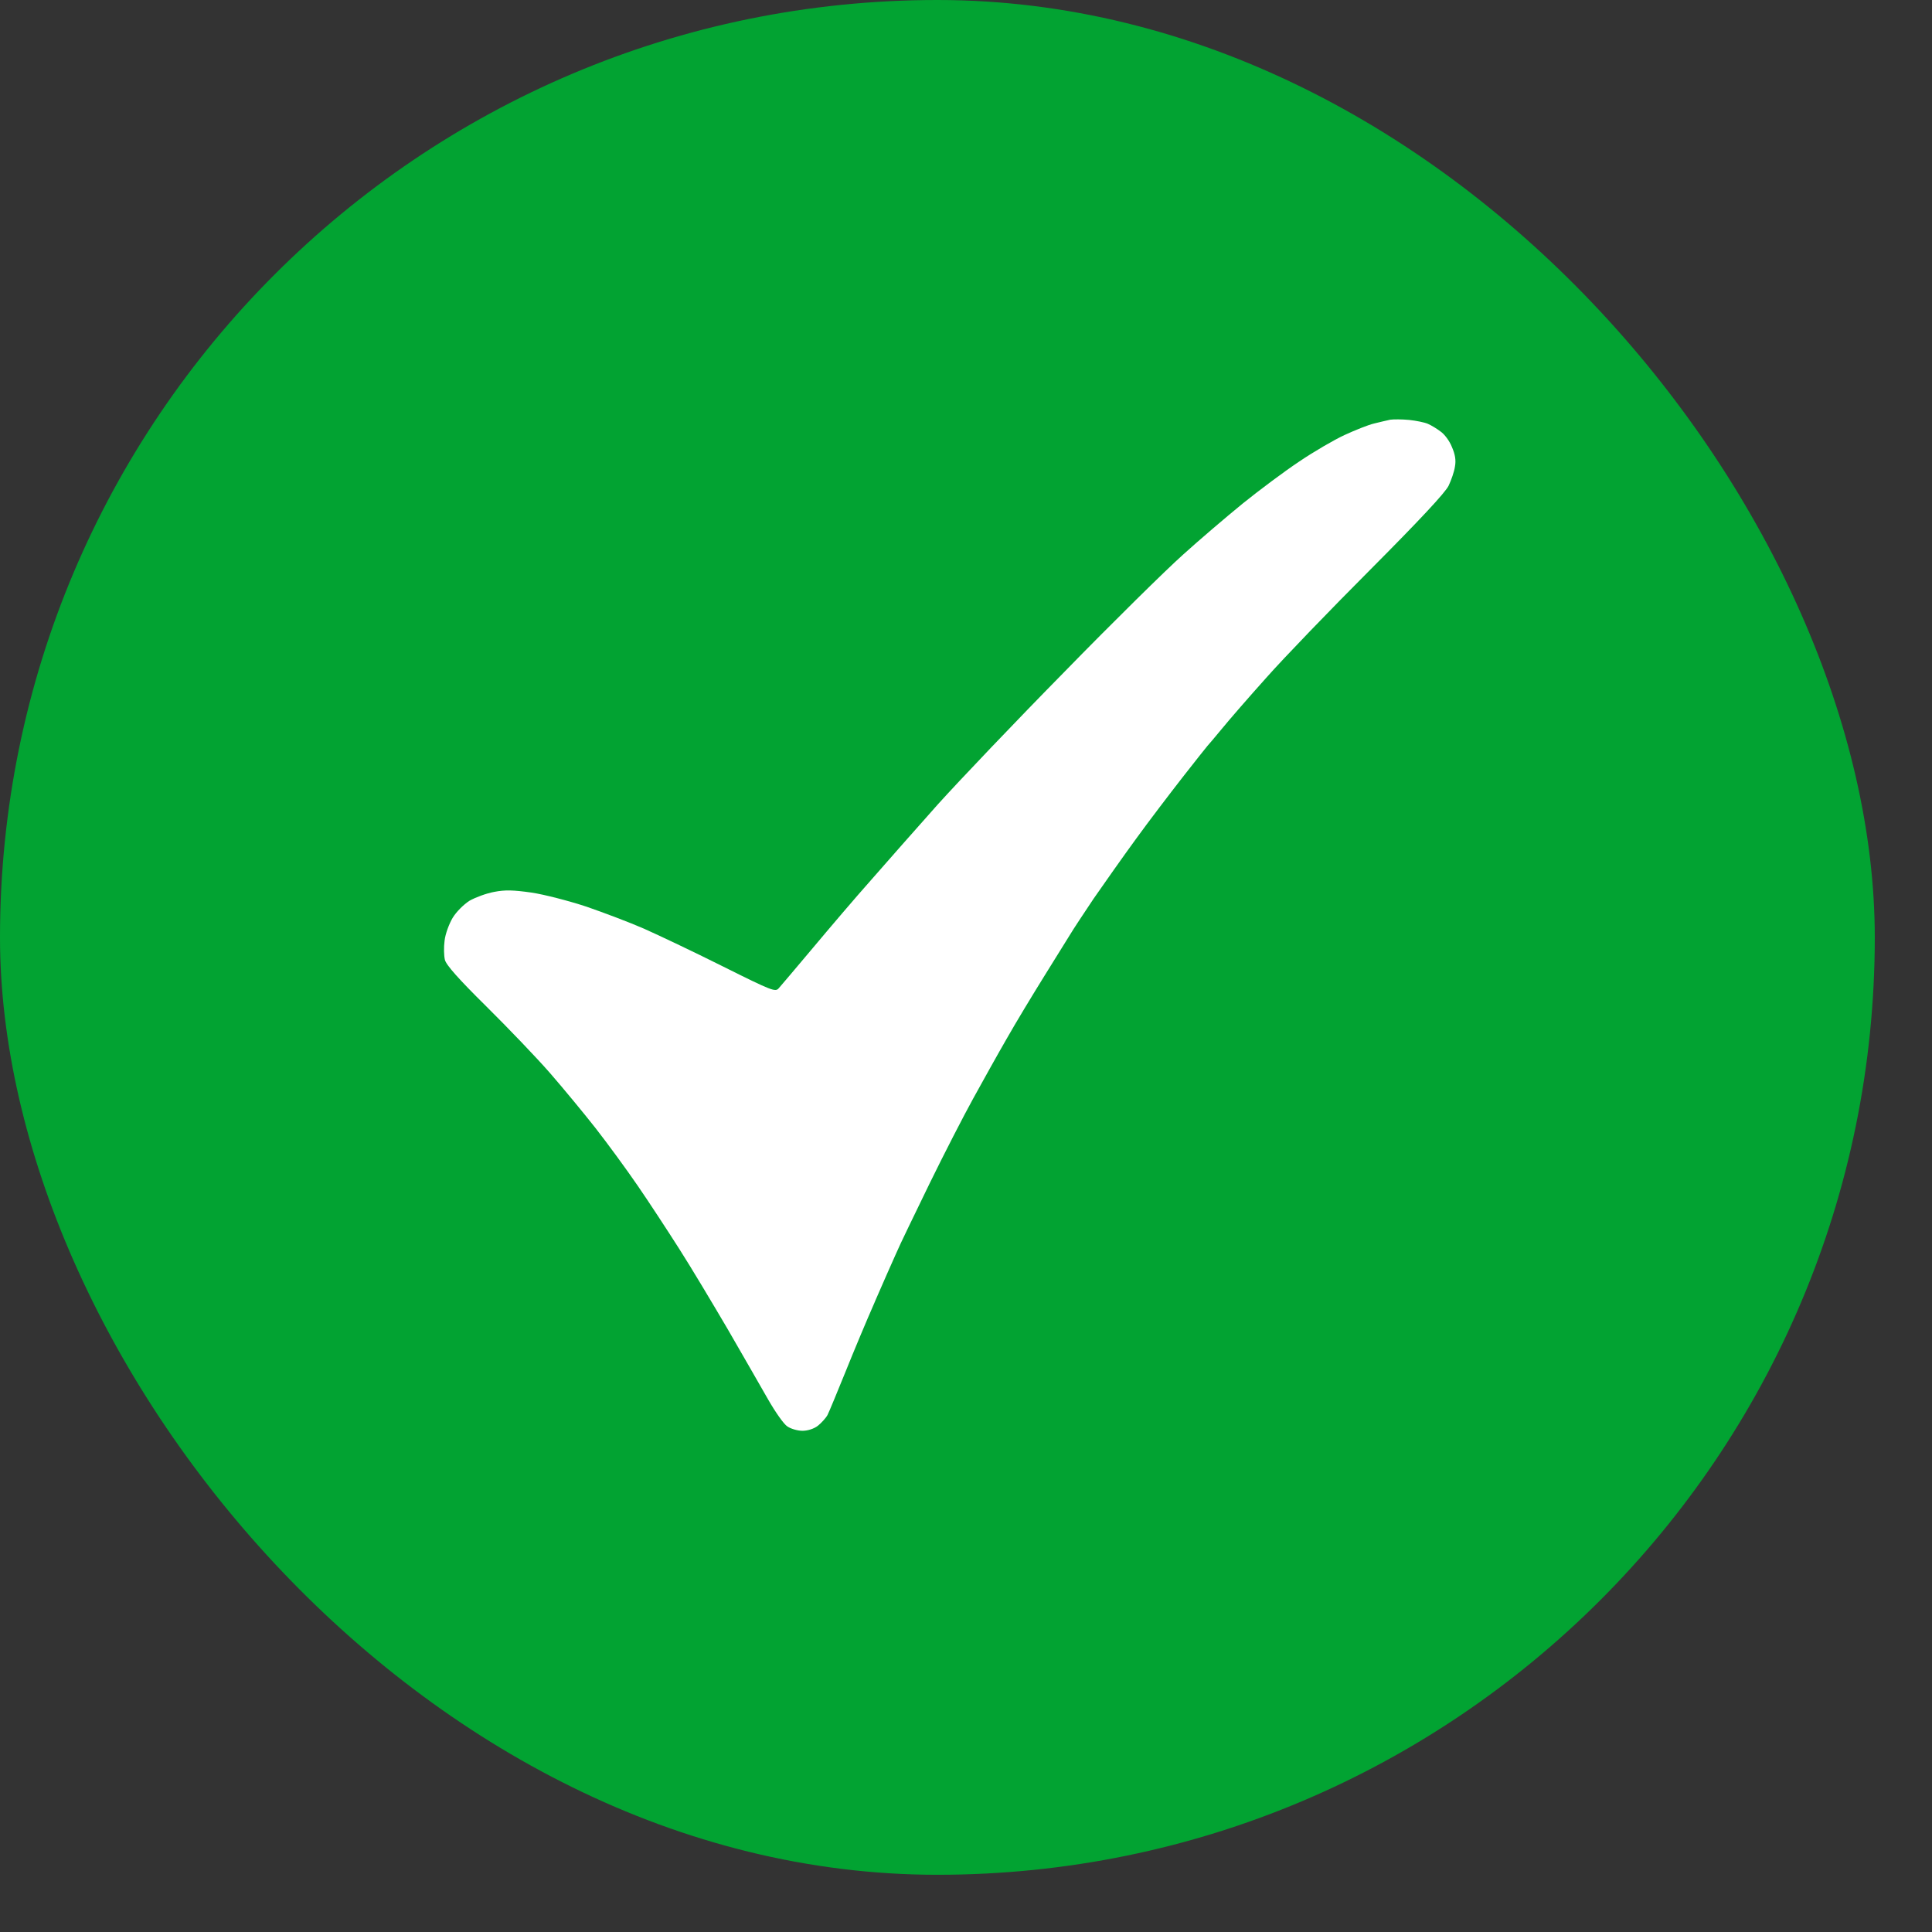
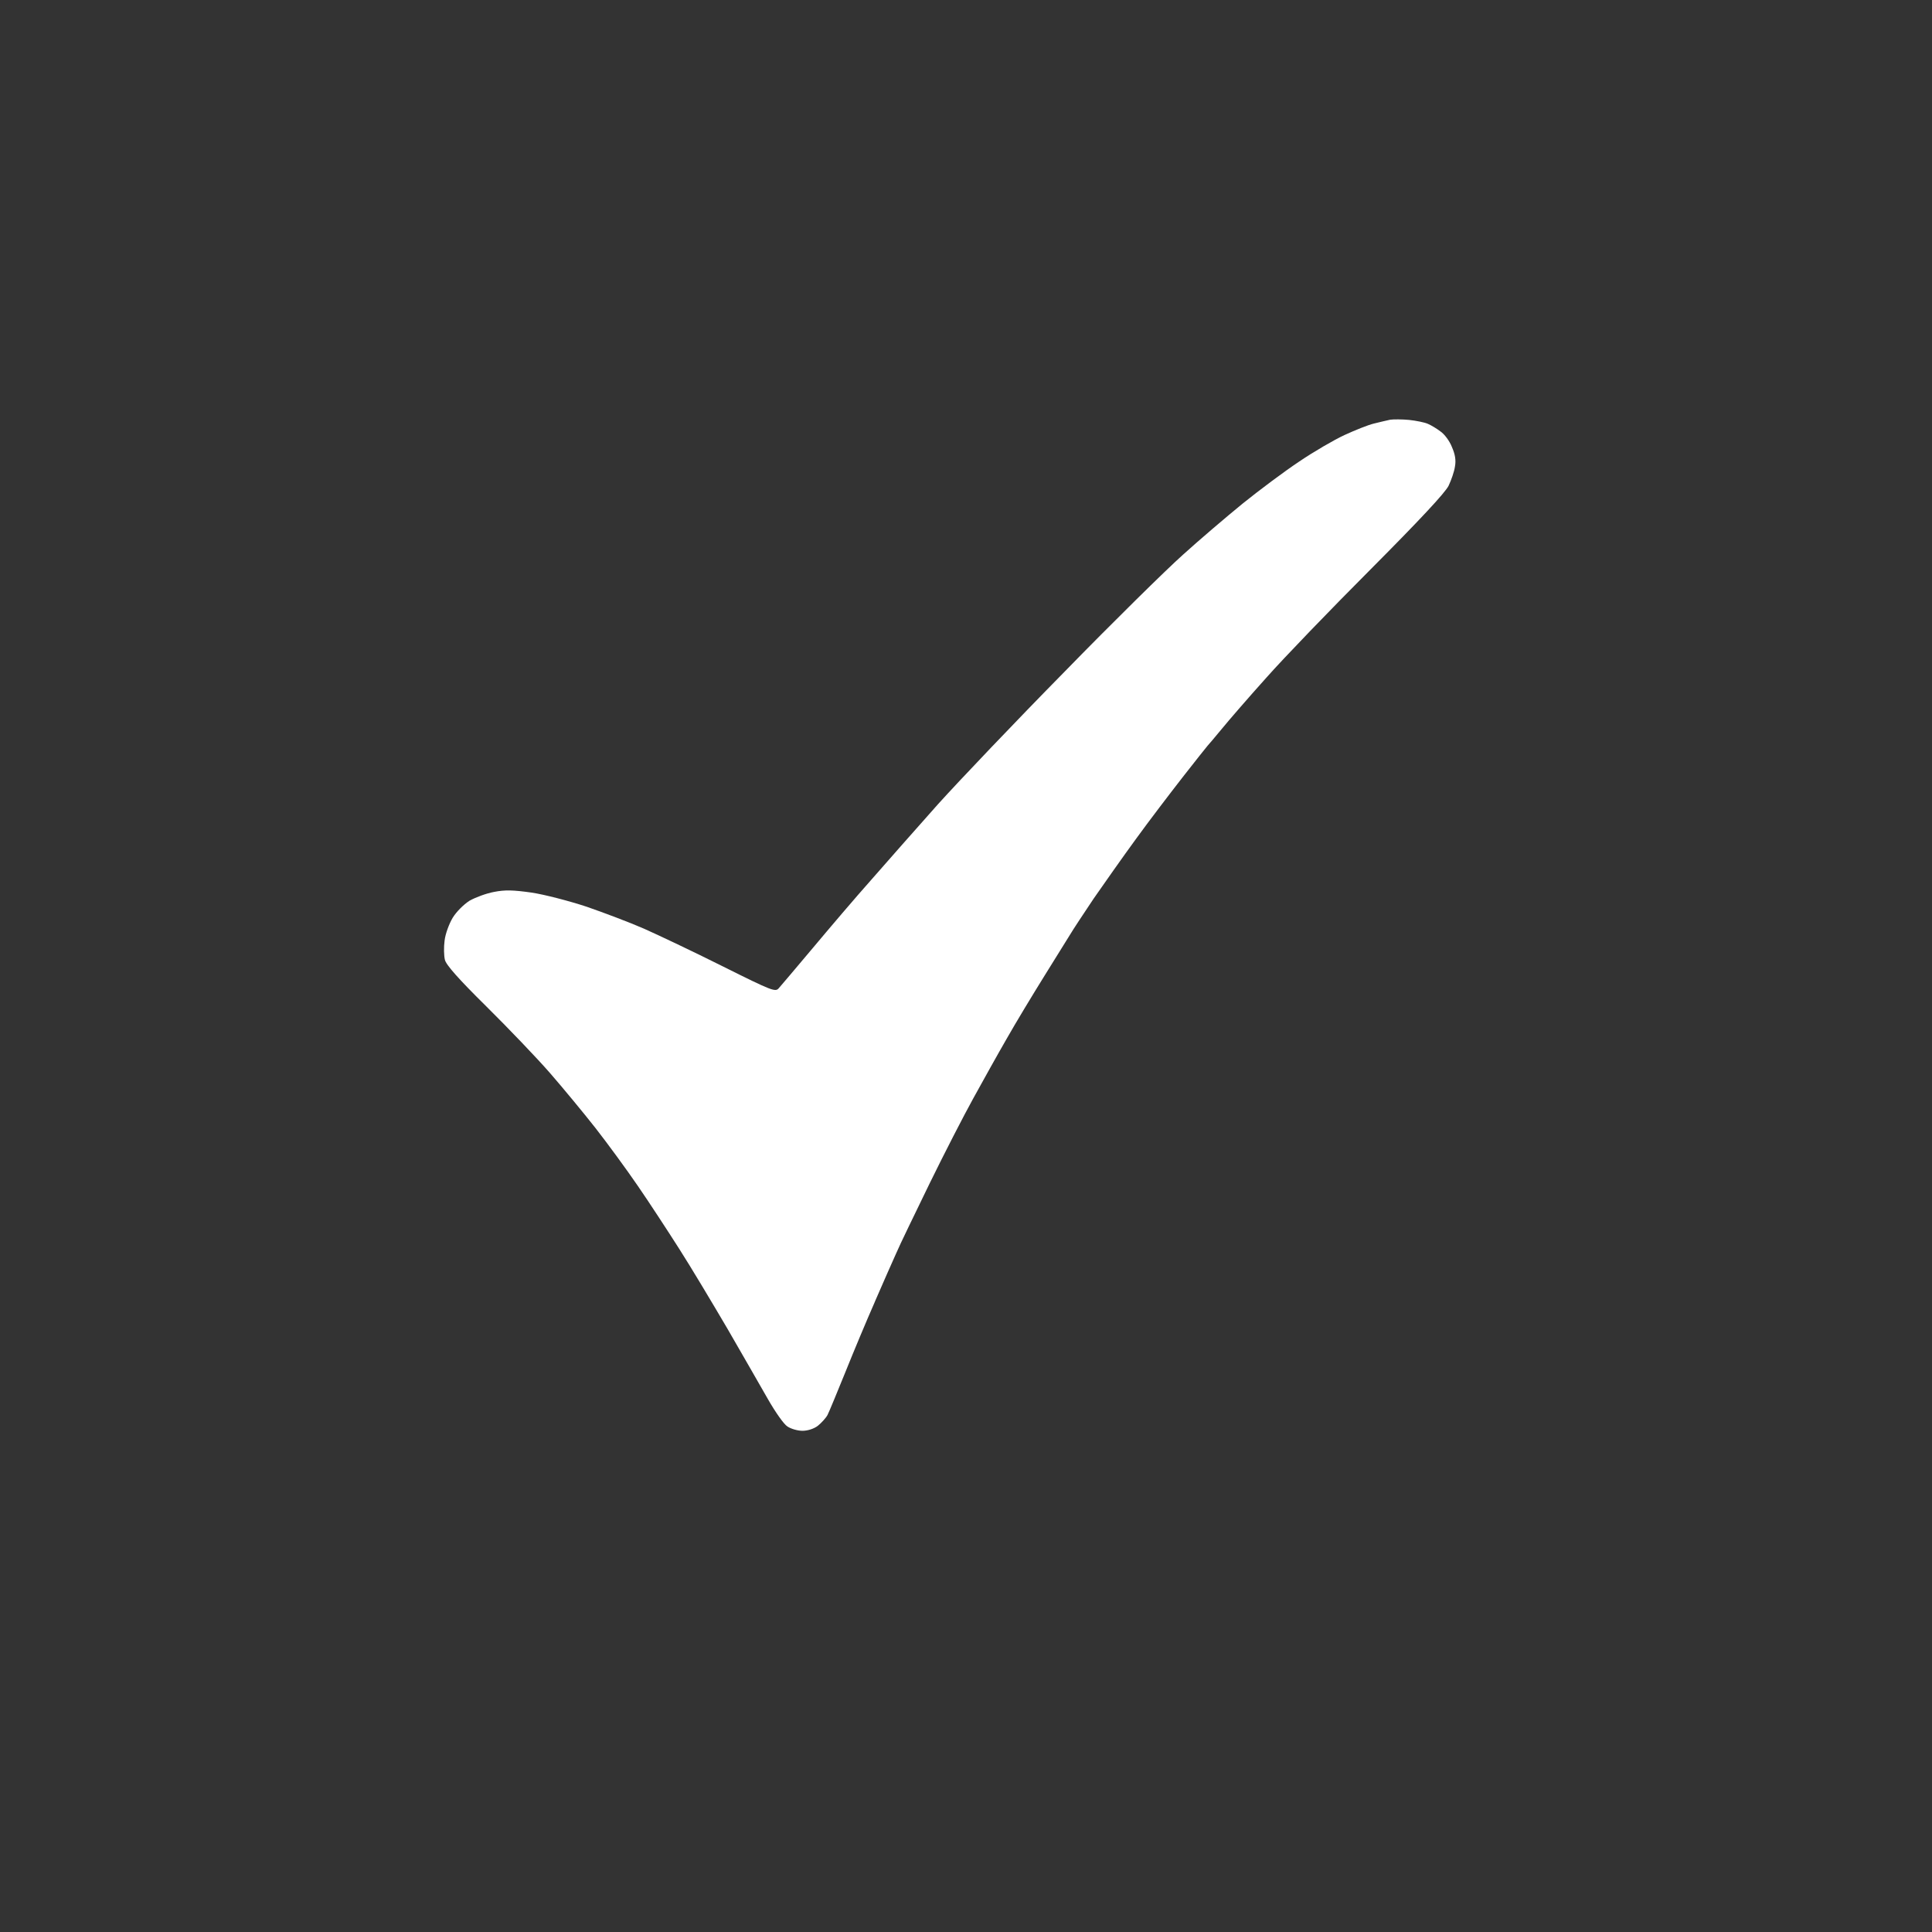
<svg xmlns="http://www.w3.org/2000/svg" width="26" height="26" viewBox="0 0 26 26" fill="none">
  <rect x="0" y="0" width="26" height="26" fill="#333333" stroke="none" />
-   <rect width="25.23" height="25.23" rx="12.615" fill="#02A332" />
  <path d="M18.489 5.7C18.568 5.68 18.666 5.658 18.71 5.648C18.754 5.642 18.867 5.642 18.962 5.651C19.057 5.661 19.17 5.684 19.214 5.703C19.259 5.722 19.334 5.767 19.385 5.806C19.438 5.841 19.508 5.935 19.539 6.015C19.583 6.115 19.596 6.195 19.58 6.279C19.571 6.346 19.53 6.462 19.495 6.536C19.451 6.629 19.095 7.009 18.451 7.656C17.912 8.196 17.278 8.853 17.042 9.12C16.805 9.384 16.534 9.696 16.44 9.812C16.345 9.927 16.26 10.027 16.25 10.037C16.241 10.046 16.093 10.233 15.919 10.455C15.746 10.677 15.459 11.053 15.286 11.292C15.112 11.53 14.857 11.893 14.718 12.093C14.582 12.296 14.44 12.511 14.406 12.569C14.371 12.624 14.213 12.878 14.056 13.132C13.898 13.386 13.668 13.766 13.548 13.978C13.425 14.191 13.223 14.554 13.097 14.783C12.971 15.011 12.706 15.526 12.511 15.925C12.318 16.324 12.11 16.748 12.057 16.874C12.002 16.994 11.881 17.272 11.779 17.505L11.767 17.534C11.662 17.772 11.486 18.193 11.376 18.467C11.265 18.74 11.158 19.001 11.136 19.043C11.114 19.084 11.054 19.149 11.007 19.187C10.953 19.229 10.868 19.255 10.799 19.255C10.735 19.255 10.644 19.229 10.597 19.197C10.549 19.168 10.433 19.001 10.335 18.83C10.237 18.656 9.991 18.232 9.793 17.887C9.591 17.543 9.301 17.057 9.143 16.81C8.985 16.562 8.733 16.176 8.582 15.957C8.43 15.735 8.175 15.387 8.014 15.181C7.853 14.976 7.576 14.641 7.402 14.441C7.226 14.239 6.841 13.837 6.545 13.544C6.173 13.177 6.002 12.984 5.987 12.916C5.974 12.862 5.971 12.746 5.983 12.659C5.993 12.569 6.043 12.434 6.091 12.353C6.141 12.27 6.239 12.173 6.318 12.122C6.397 12.077 6.545 12.022 6.649 12.003C6.797 11.974 6.904 11.977 7.153 12.012C7.327 12.038 7.661 12.125 7.894 12.202C8.128 12.283 8.478 12.415 8.667 12.498C8.856 12.582 9.332 12.807 9.723 13.003C10.401 13.341 10.436 13.354 10.483 13.296C10.511 13.264 10.716 13.023 10.94 12.756C11.161 12.492 11.514 12.077 11.726 11.839C11.934 11.601 12.337 11.144 12.621 10.825C12.908 10.507 13.674 9.702 14.327 9.039C14.976 8.373 15.695 7.666 15.919 7.466C16.143 7.263 16.506 6.954 16.723 6.777C16.941 6.601 17.282 6.346 17.48 6.214C17.679 6.079 17.956 5.918 18.095 5.854C18.234 5.79 18.41 5.719 18.489 5.7Z" fill="white" />
</svg>